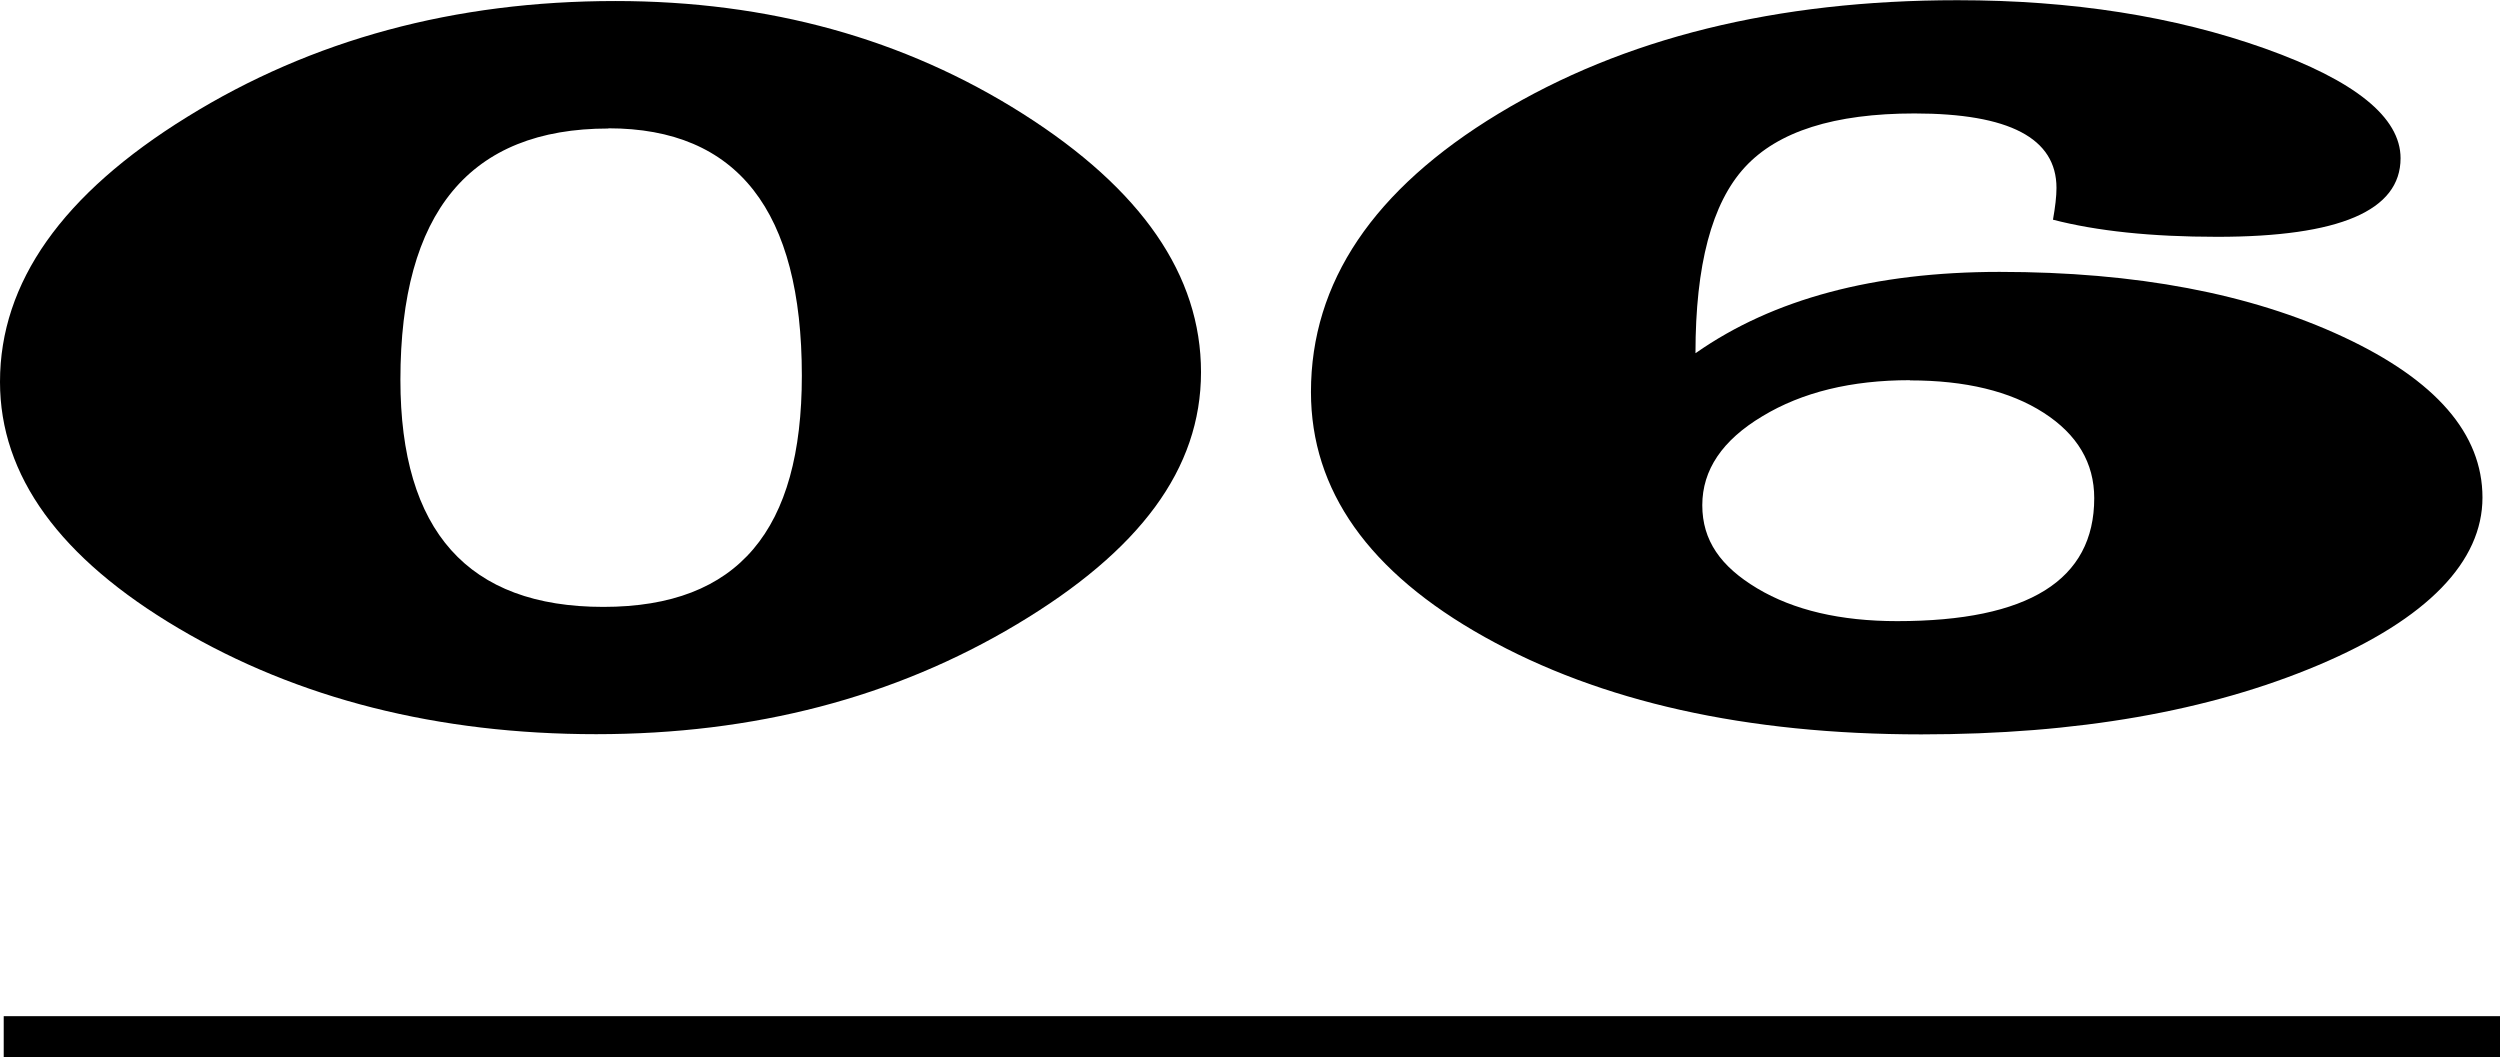
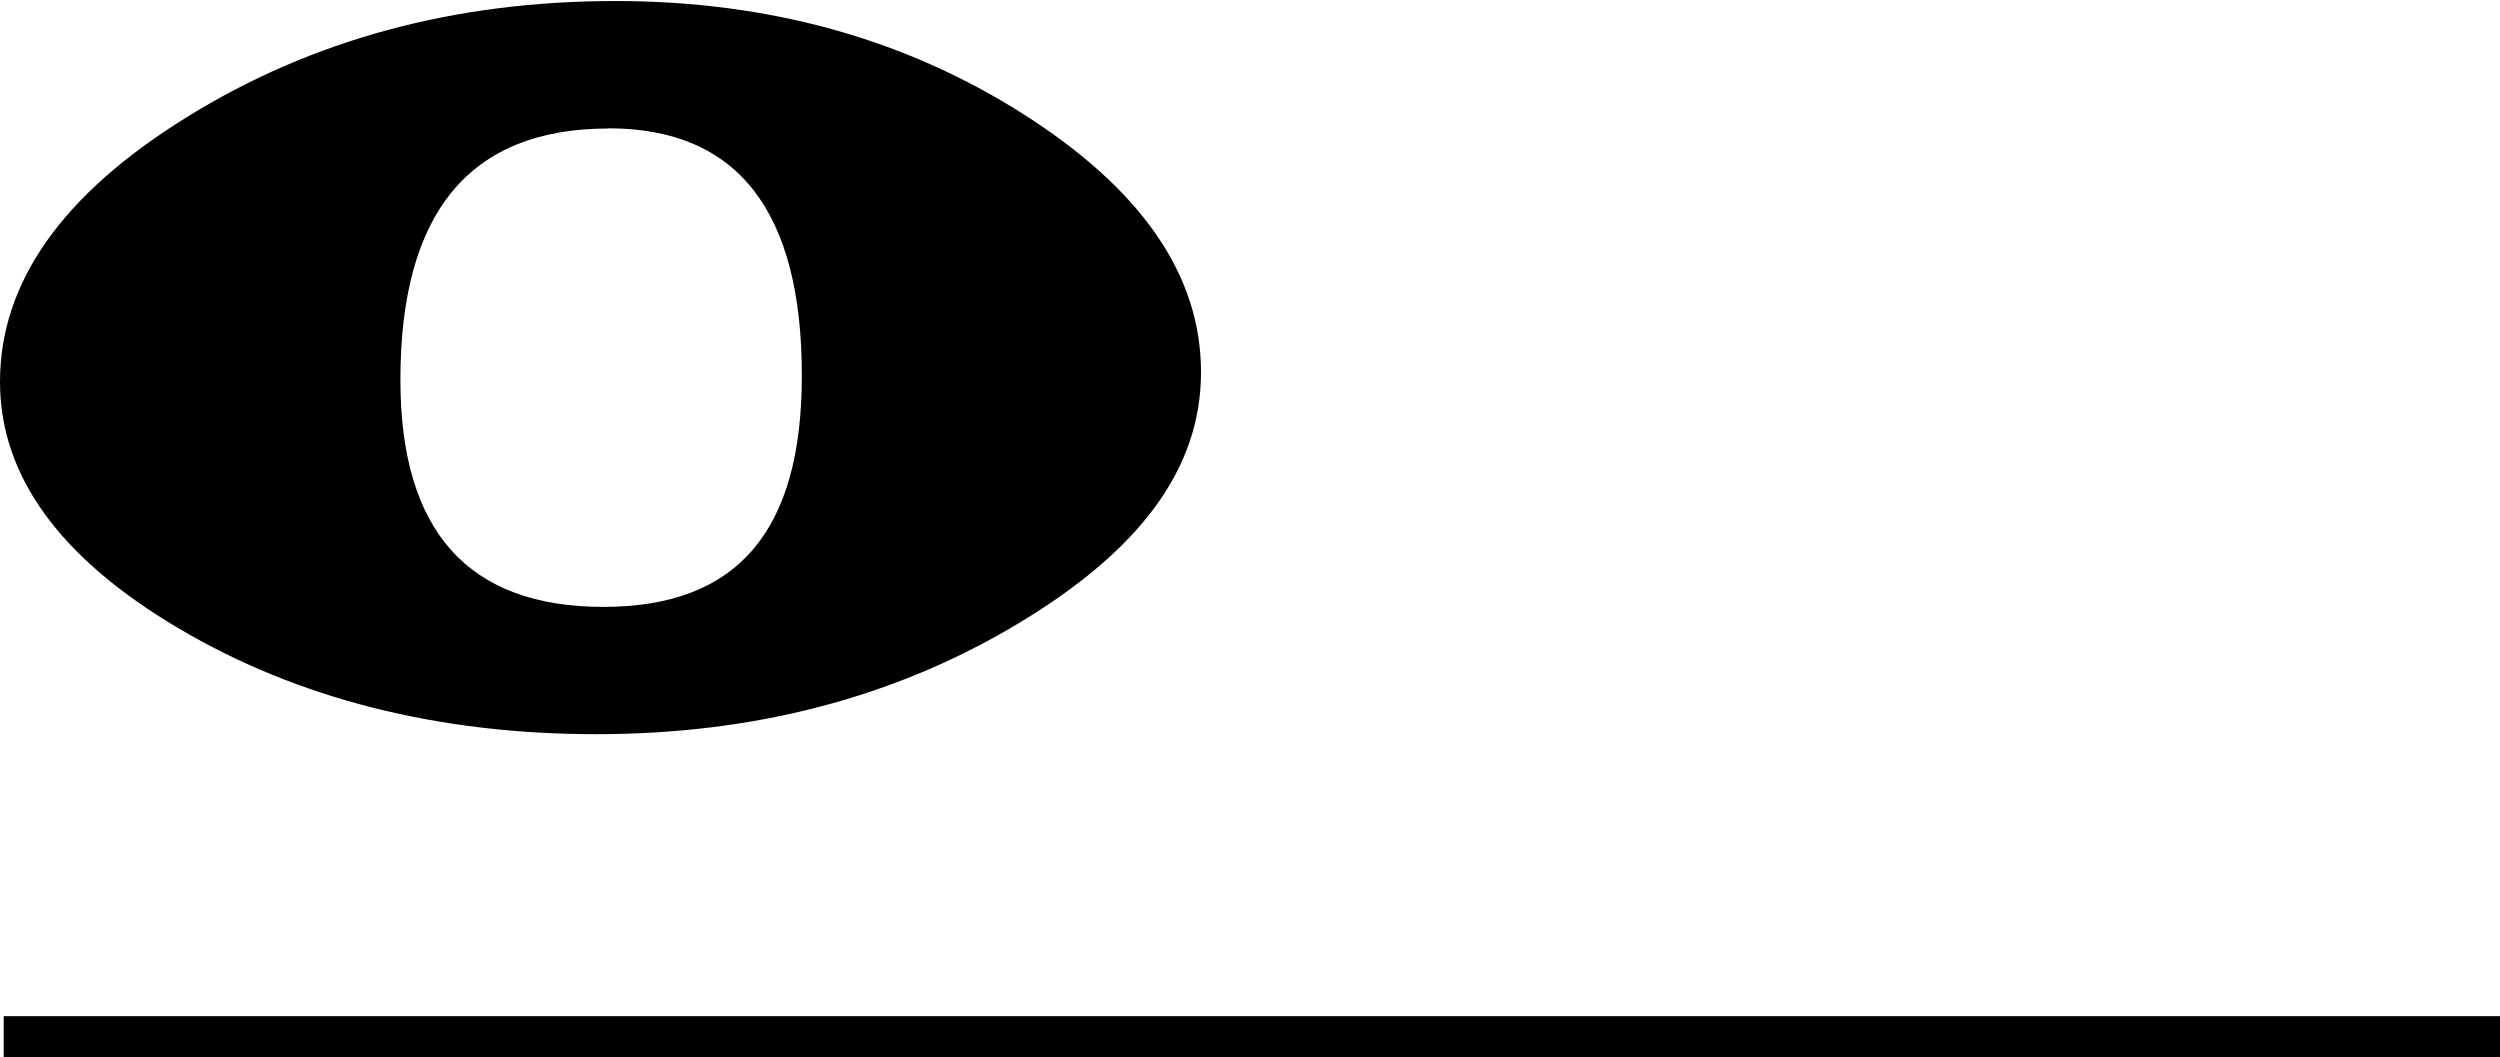
<svg xmlns="http://www.w3.org/2000/svg" id="_レイヤー_2" viewBox="0 0 121.19 51.26">
  <defs>
    <style>.cls-1{fill:none;stroke:#000;stroke-miterlimit:10;stroke-width:2px;}.cls-2{fill:#000;stroke-width:0px;}</style>
  </defs>
  <g id="_レイヤー_1-2">
    <path class="cls-2" d="M29.83.05c7.42,0,14.01,1.82,19.76,5.47,5.75,3.65,8.63,7.82,8.63,12.52s-2.97,8.66-8.92,12.22c-5.95,3.56-12.75,5.33-20.4,5.33s-14.46-1.71-20.24-5.13C2.89,27.05,0,23.06,0,18.51c0-4.82,3.02-9.1,9.07-12.84C15.12,1.92,22.04.05,29.83.05ZM29.49,6.23c-6.72,0-10.08,4.06-10.08,12.18,0,7.34,3.28,11.01,9.84,11.01s9.62-3.74,9.62-11.21c0-7.99-3.12-11.99-9.38-11.99Z" />
-     <path class="cls-2" d="M82.21,17.11c3.74-2.62,8.65-3.93,14.72-3.93,6.61,0,12.16,1.05,16.66,3.15s6.75,4.7,6.75,7.79-2.65,5.88-7.95,8.12c-5.3,2.24-11.71,3.36-19.25,3.36-8.5,0-15.55-1.58-21.17-4.72s-8.42-7.11-8.42-11.88c0-5.32,3.03-9.82,9.09-13.49,6.06-3.67,13.48-5.5,22.25-5.5,5.55,0,10.52.78,14.9,2.34s6.58,3.34,6.58,5.32c0,2.54-2.96,3.81-8.89,3.81-3.19,0-5.84-.28-7.96-.83.11-.62.17-1.13.17-1.54,0-2.41-2.29-3.61-6.88-3.61-3.89,0-6.63.87-8.23,2.61-1.6,1.74-2.39,4.74-2.39,9.01ZM92.58,18.43c-2.83,0-5.22.58-7.15,1.75-1.94,1.16-2.91,2.6-2.91,4.31s.89,2.97,2.66,4.03c1.77,1.06,4.04,1.59,6.79,1.59,6.36,0,9.55-1.99,9.55-5.96,0-1.71-.82-3.09-2.45-4.14s-3.8-1.57-6.48-1.57Z" />
    <line class="cls-1" x1="121.19" y1="50.26" x2=".18" y2="50.26" />
  </g>
</svg>